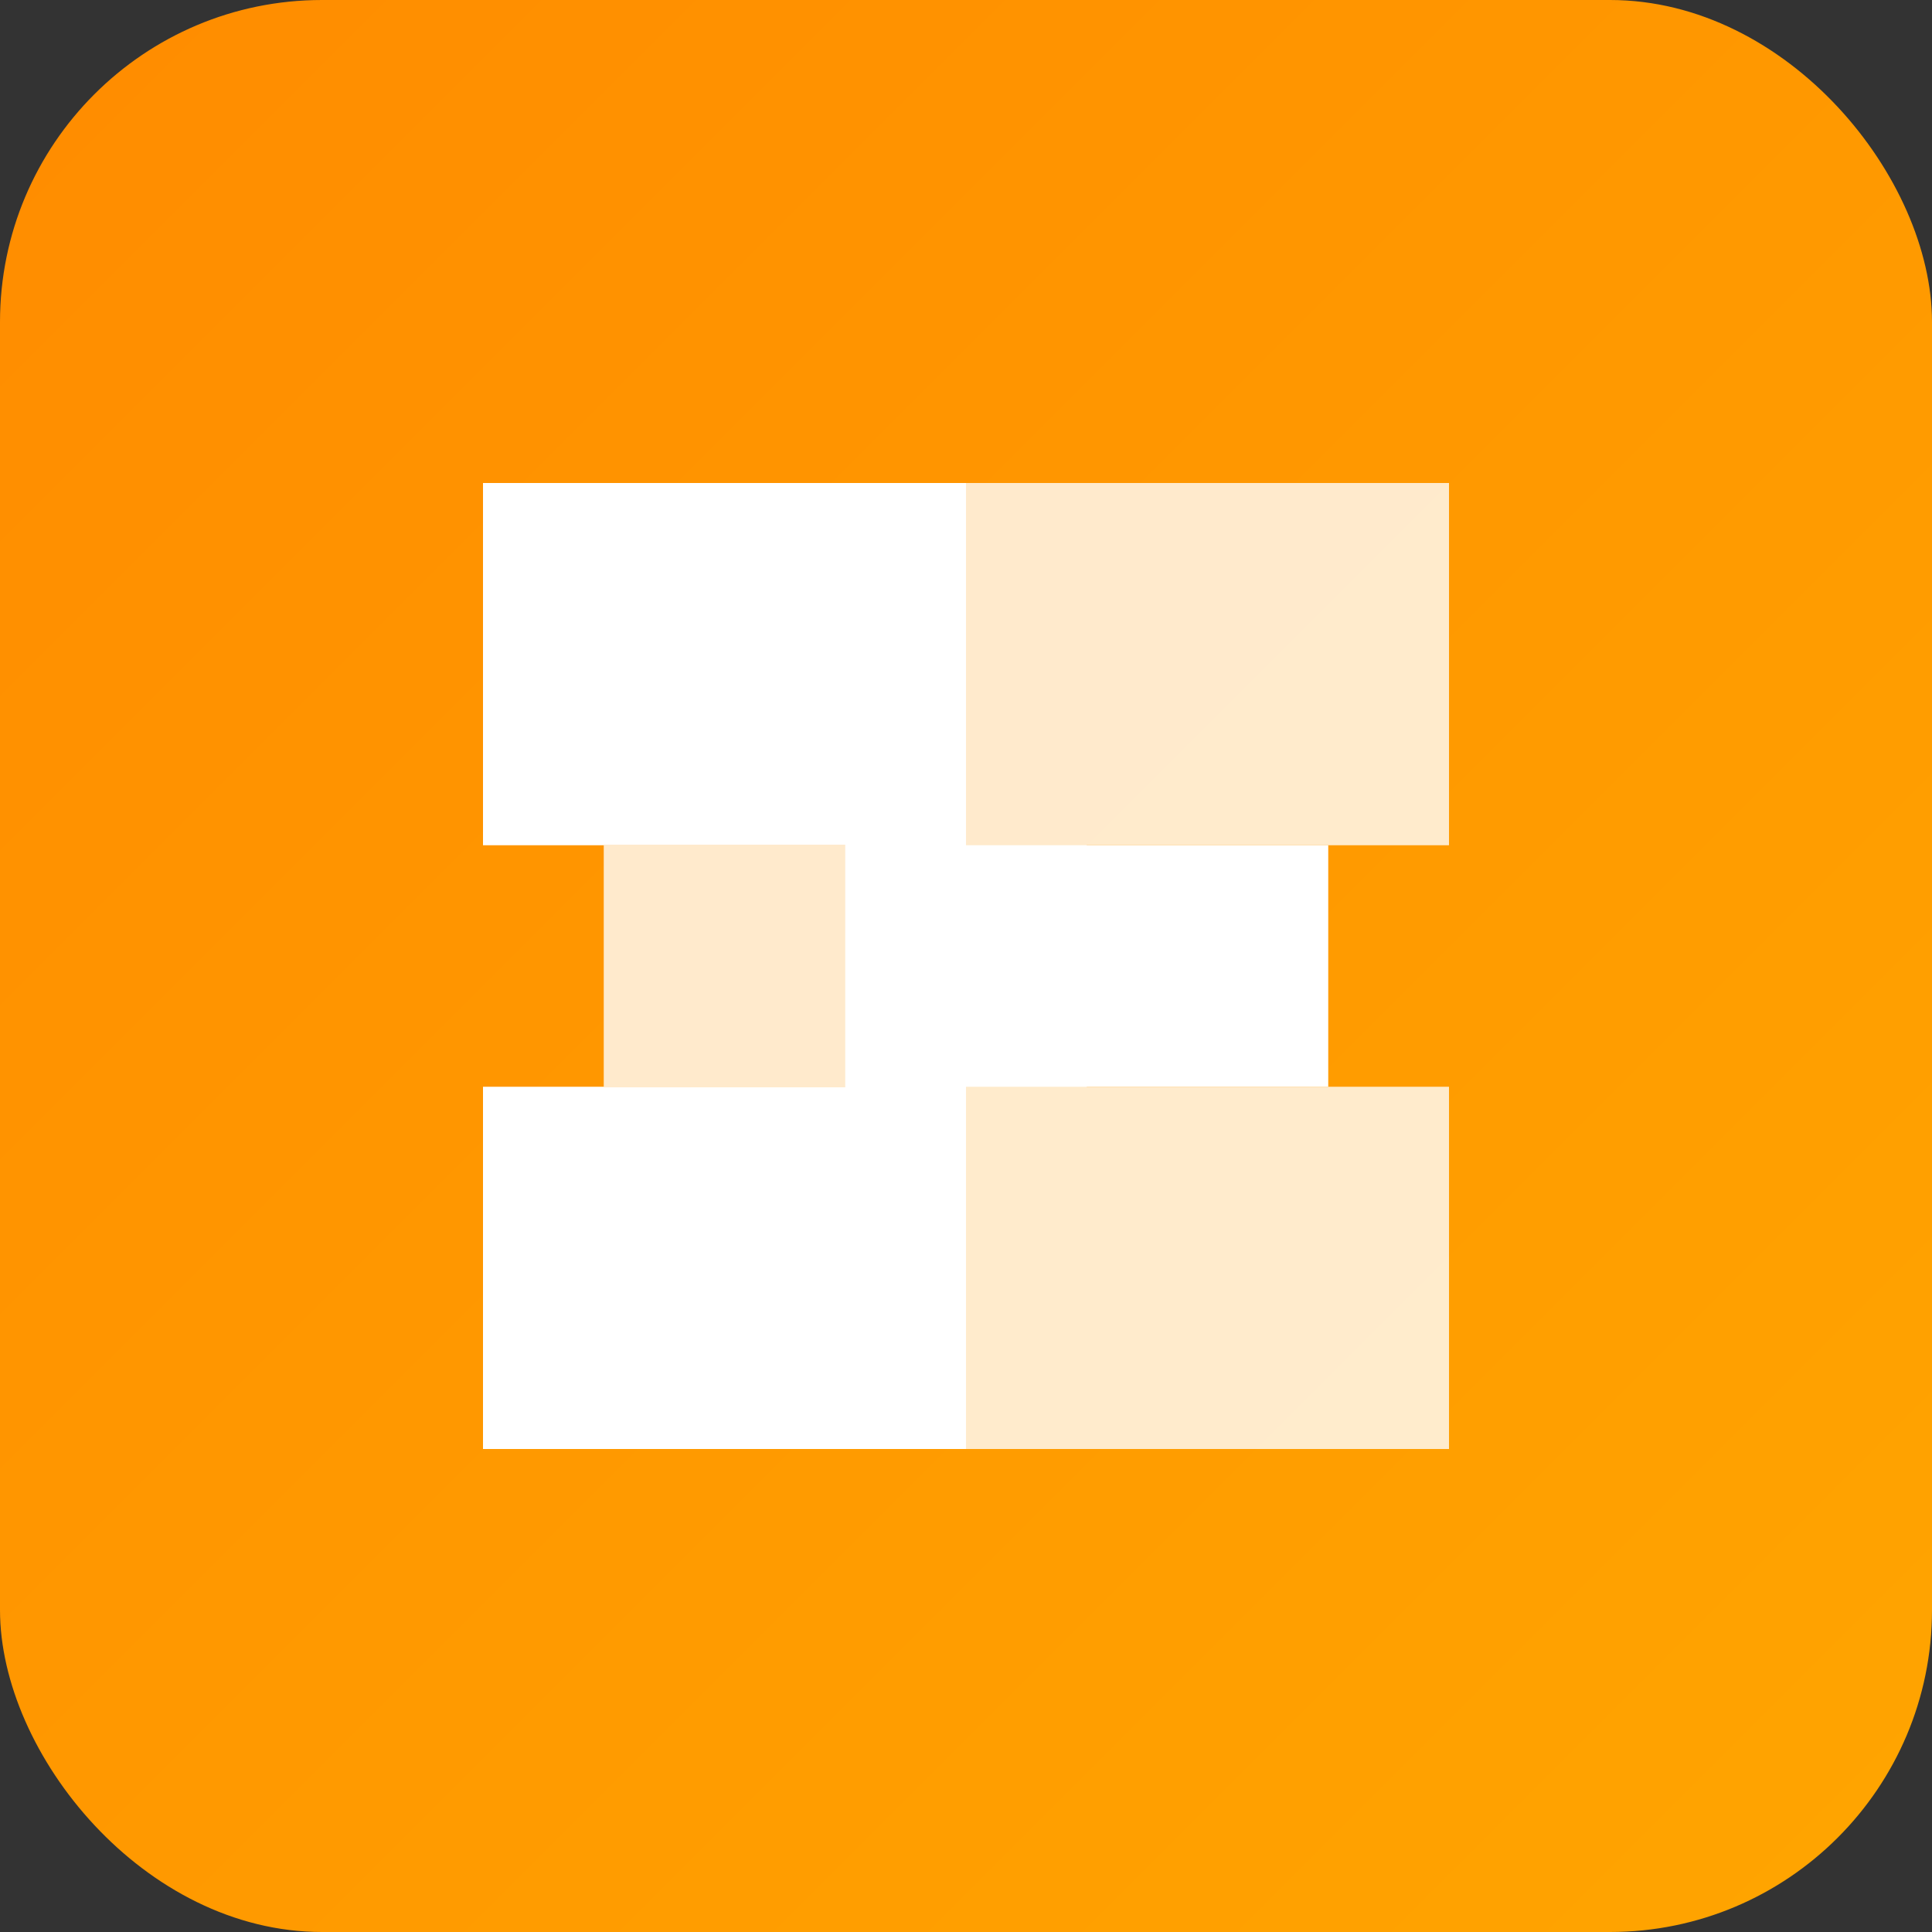
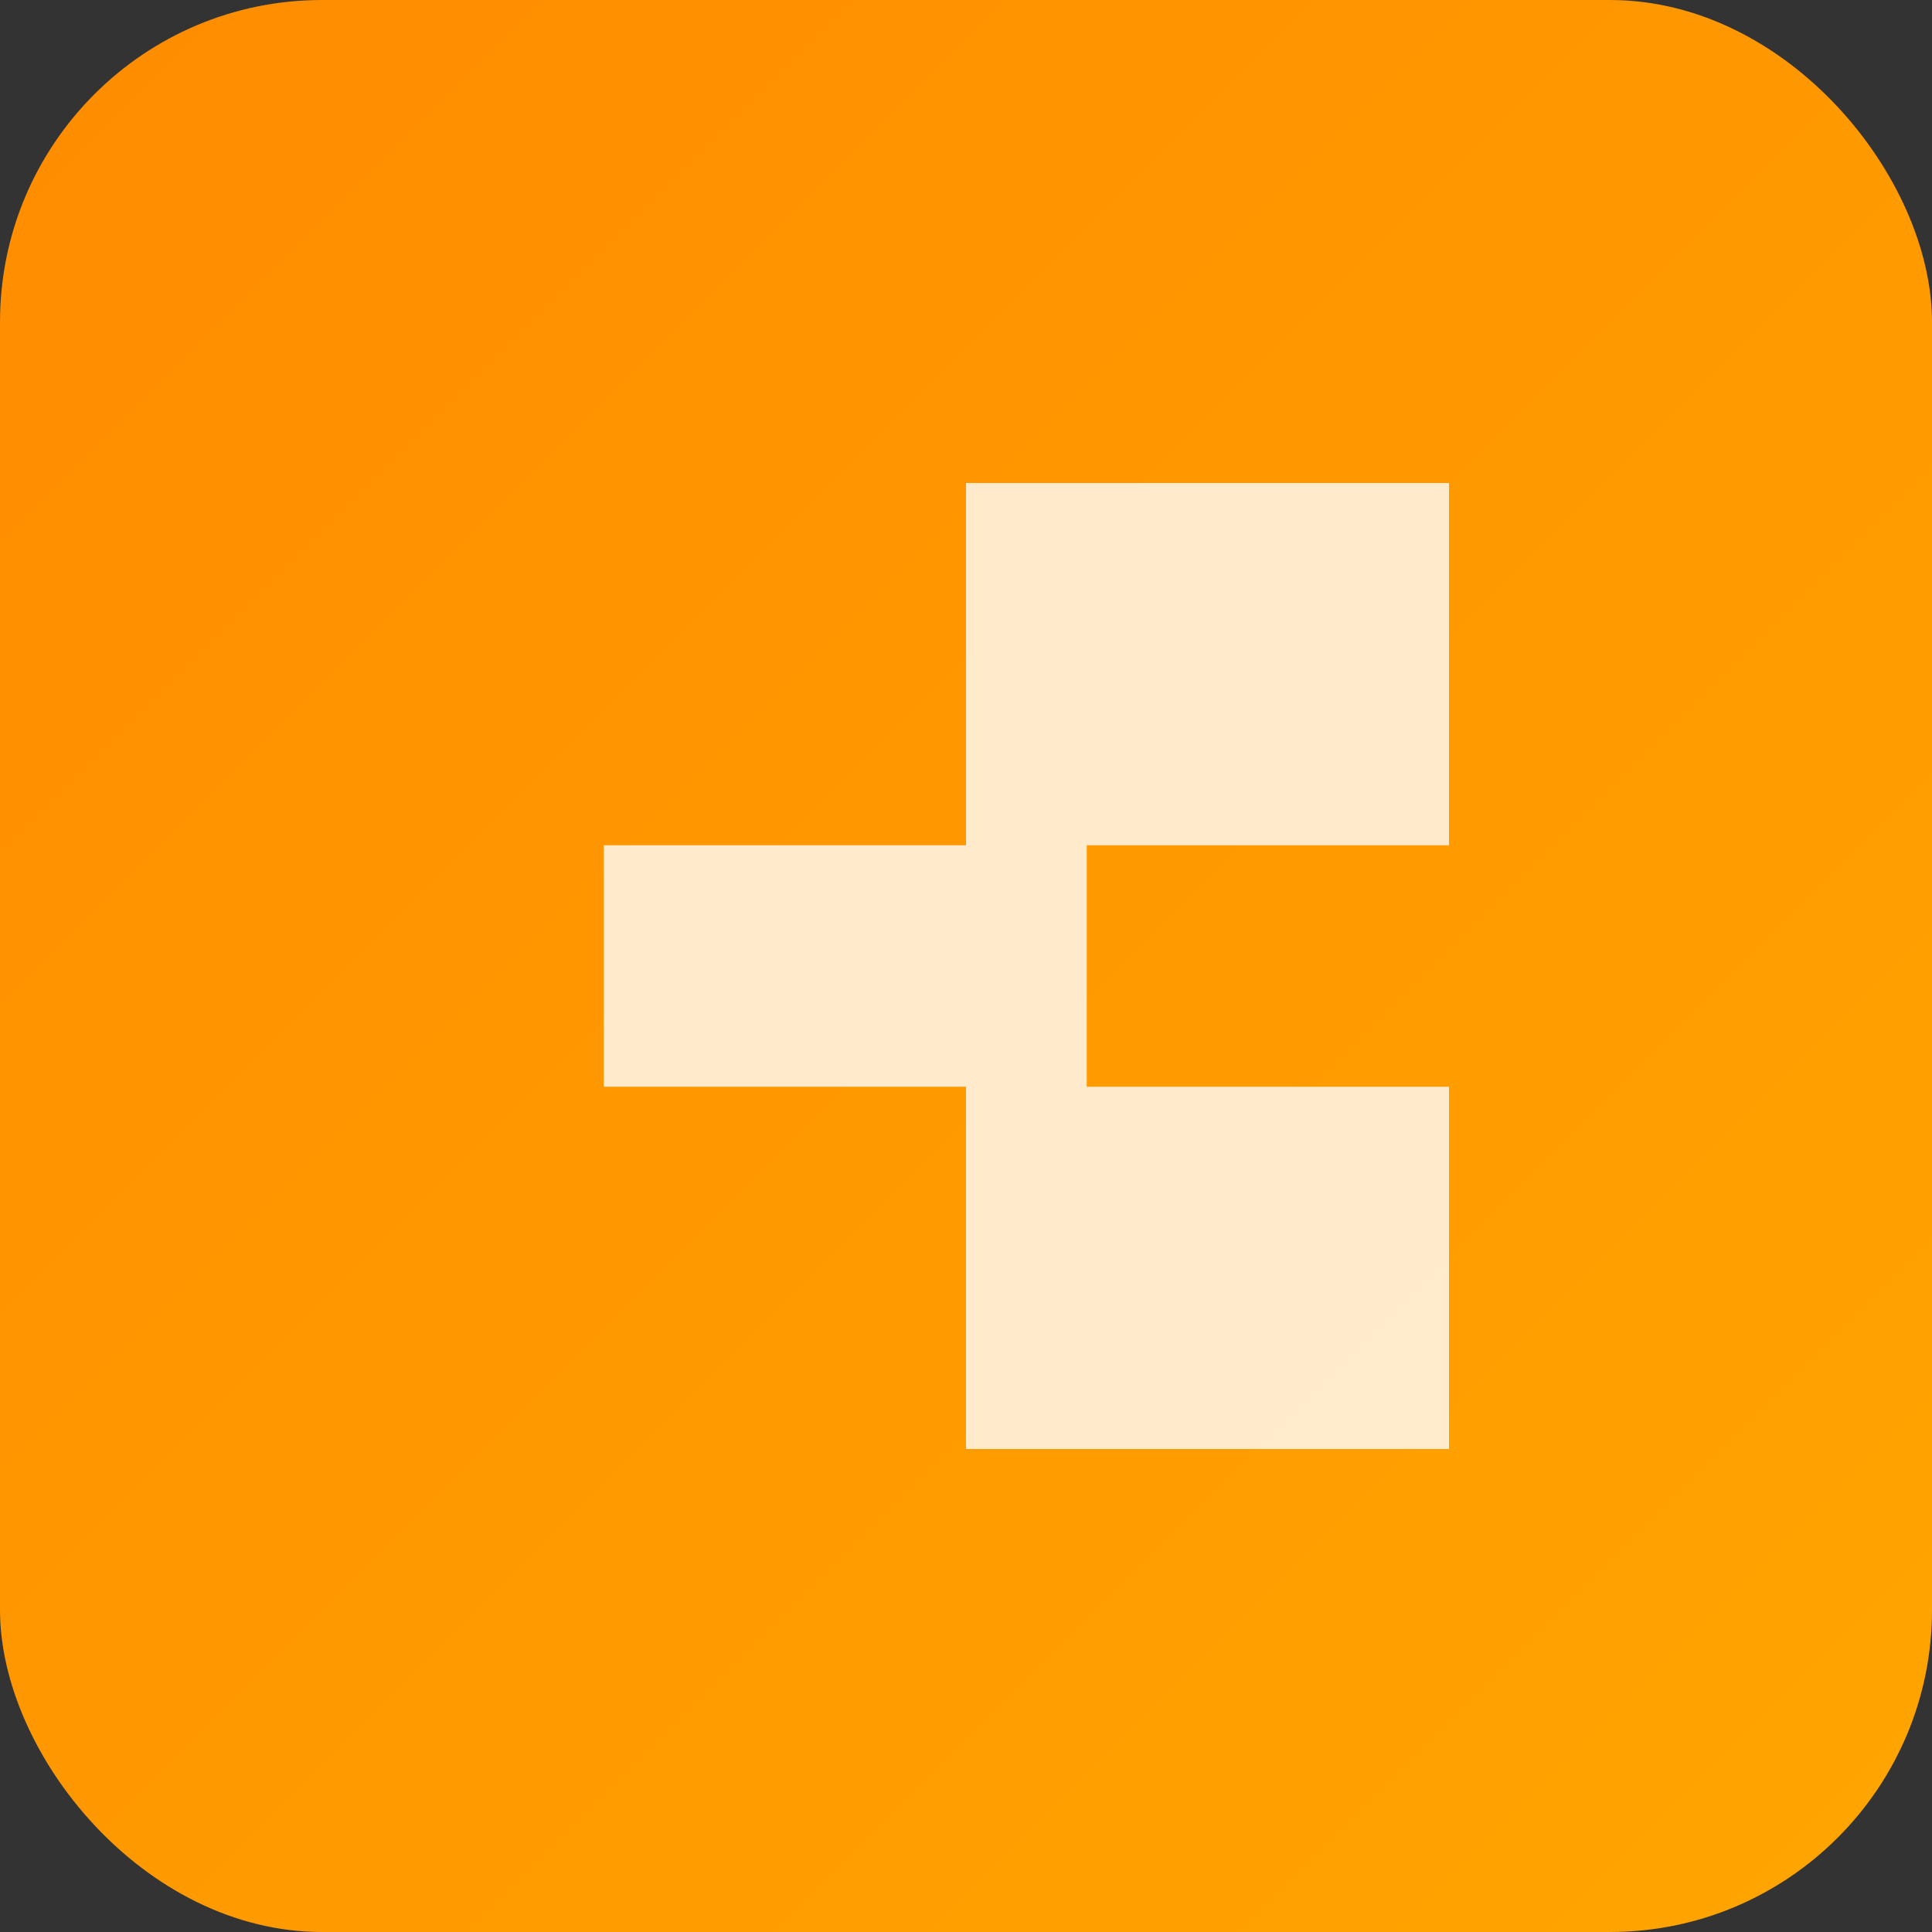
<svg xmlns="http://www.w3.org/2000/svg" width="512" height="512" viewBox="0 0 512 512" fill="none">
  <rect x="0" y="0" width="512" height="512" fill="#333333" stroke="none" />
  <rect width="512" height="512" rx="85.333" fill="url(#paint0_linear_1_2)" />
-   <path d="M128 384V288H224V224H128V128L256 128V224H352V288H256V384H128Z" fill="white" />
  <path d="M256 128H384V224H288V288H384V384L256 384V288H160V224H256V128Z" fill="white" fill-opacity="0.8" />
  <defs>
    <linearGradient id="paint0_linear_1_2" x1="0" y1="0" x2="512" y2="512" gradientUnits="userSpaceOnUse">
      <stop stop-color="#FF8C00" />
      <stop offset="1" stop-color="#FFA500" />
    </linearGradient>
  </defs>
</svg>